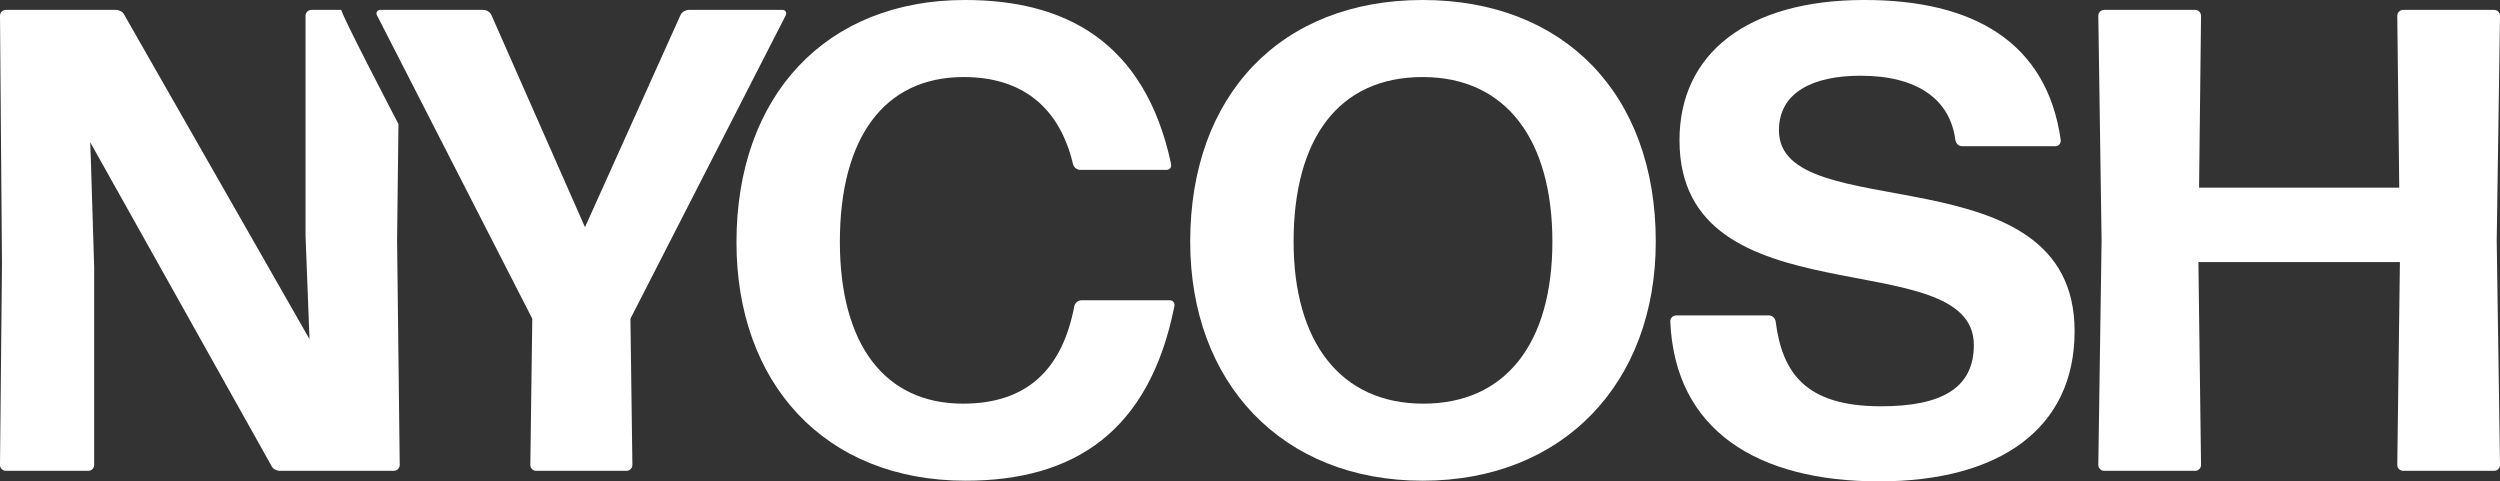
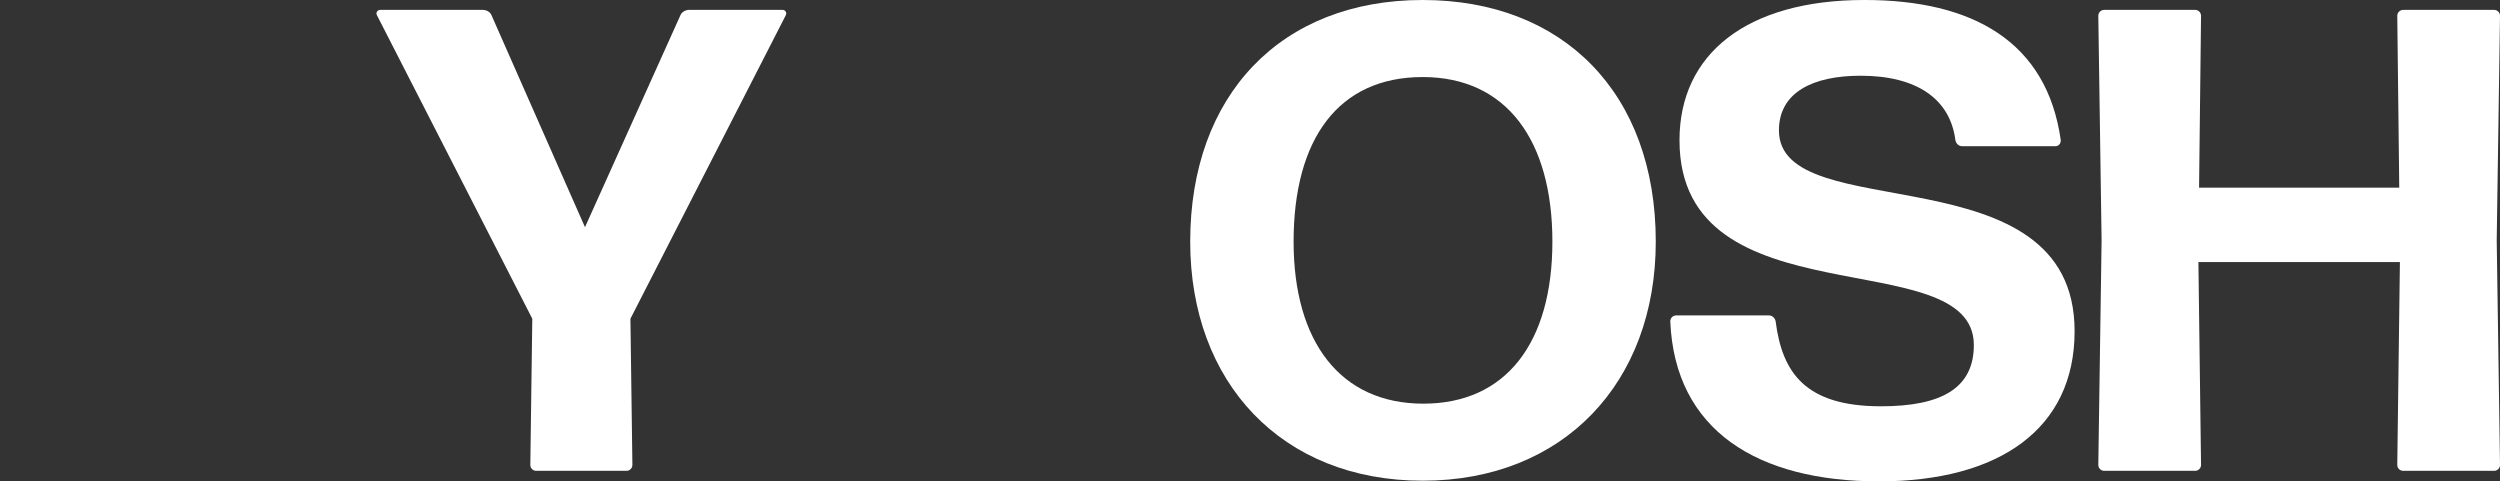
<svg xmlns="http://www.w3.org/2000/svg" id="Layer_1" data-name="Layer 1" viewBox="0 0 547.786 105.474">
  <rect x="0" y="0" width="547.786" height="105.474" fill="#333333" stroke="none" />
  <defs>
    <style>
      .cls-1 {
        fill: #fff;
      }
    </style>
  </defs>
  <g>
-     <path class="cls-1" d="M74.811,2.165h-6.562c-.722,0-1.299.577-1.299,1.298v48.192l.866,22.654L27.27,3.319c-.289-.722-1.155-1.154-1.877-1.154H1.298c-.72,0-1.298.577-1.298,1.298l.433,54.368-.433,44.036c0,.721.577,1.298,1.298,1.298h18.036c.722,0,1.299-.577,1.299-1.298v-43.287l-.722-23.519-.144-3.895,39.679,70.846c.289.721,1.155,1.154,1.877,1.154h24.962c.72,0,1.298-.577,1.298-1.298l-.577-49.202.299-25.491s-13.068-25.01-12.492-25.01Z" />
    <path class="cls-1" d="M171.465,2.165h-20.49c-.72,0-1.586.432-1.875,1.154l-20.921,46.461L107.688,3.319c-.287-.722-1.153-1.154-1.875-1.154h-22.51c-.576,0-1.009.577-.72,1.154l34.05,66.517-.431,32.032c0,.721.576,1.298,1.298,1.298h19.768c.722,0,1.298-.578,1.298-1.298l-.431-32.032L172.185,3.319c.289-.578-.144-1.154-.72-1.154Z" />
  </g>
-   <path class="cls-1" d="M211.585,105.331c-31.022,0-50.213-21.499-50.213-52.232,0-32.177,19.624-53.099,50.069-53.099,21.788,0,39.39,8.946,45.162,35.928.144.721-.287,1.298-1.009,1.298h-18.902c-.722,0-1.444-.577-1.588-1.298-2.886-12.12-10.821-19.046-23.951-19.046-17.603,0-27.126,13.563-27.126,36.072s9.812,35.495,26.981,35.495c14.141,0,21.788-7.647,24.385-21.355.144-.721.866-1.298,1.588-1.298h19.335c.72,0,1.153.577,1.009,1.298-5.483,27.56-22.076,38.237-45.739,38.237Z" />
  <path class="cls-1" d="M311.726,105.331c-30.878,0-50.935-21.499-50.935-52.377,0-32.176,19.913-52.954,50.935-52.954,30.733,0,51.077,20.345,51.077,52.954,0,30.878-20.2,52.377-51.077,52.377ZM311.87,88.449c18.18,0,28.281-13.419,28.281-35.495s-9.956-36.072-28.425-36.072-28.281,13.563-28.281,36.072c0,21.931,10.245,35.495,28.425,35.495Z" />
  <path class="cls-1" d="M411.72,105.474c-26.55,0-44.73-11.109-45.739-35.062,0-.721.576-1.298,1.298-1.298h20.346c.72,0,1.298.577,1.442,1.298,1.444,11.255,6.493,18.613,23.087,18.613,13.129,0,20.344-3.895,20.344-13.419,0-22.797-64.497-4.762-64.497-44.874,0-18.902,14.717-30.733,40.545-30.733,23.663,0,39.968,9.09,42.998,30.733,0,.722-.433,1.298-1.155,1.298h-20.488c-.722,0-1.299-.577-1.444-1.298-1.153-9.09-8.513-14.14-20.777-14.14-10.389,0-17.891,3.608-17.891,11.976,0,21.499,64.786,4.041,64.786,44.008,0,21.355-16.45,32.897-42.854,32.897Z" />
  <path class="cls-1" d="M526.576,103.166c-.722,0-1.299-.577-1.299-1.298l.577-44.441h-44.151l.576,44.441c0,.721-.576,1.298-1.298,1.298h-19.913c-.722,0-1.298-.577-1.298-1.298l.72-49.202-.72-49.202c0-.722.576-1.298,1.298-1.298h19.913c.722,0,1.298.577,1.298,1.298l-.431,37.659h43.862l-.433-37.659c0-.722.577-1.298,1.299-1.298h19.913c.72,0,1.298.577,1.298,1.298l-.722,49.202.722,49.202c0,.721-.577,1.298-1.298,1.298h-19.913Z" />
</svg>